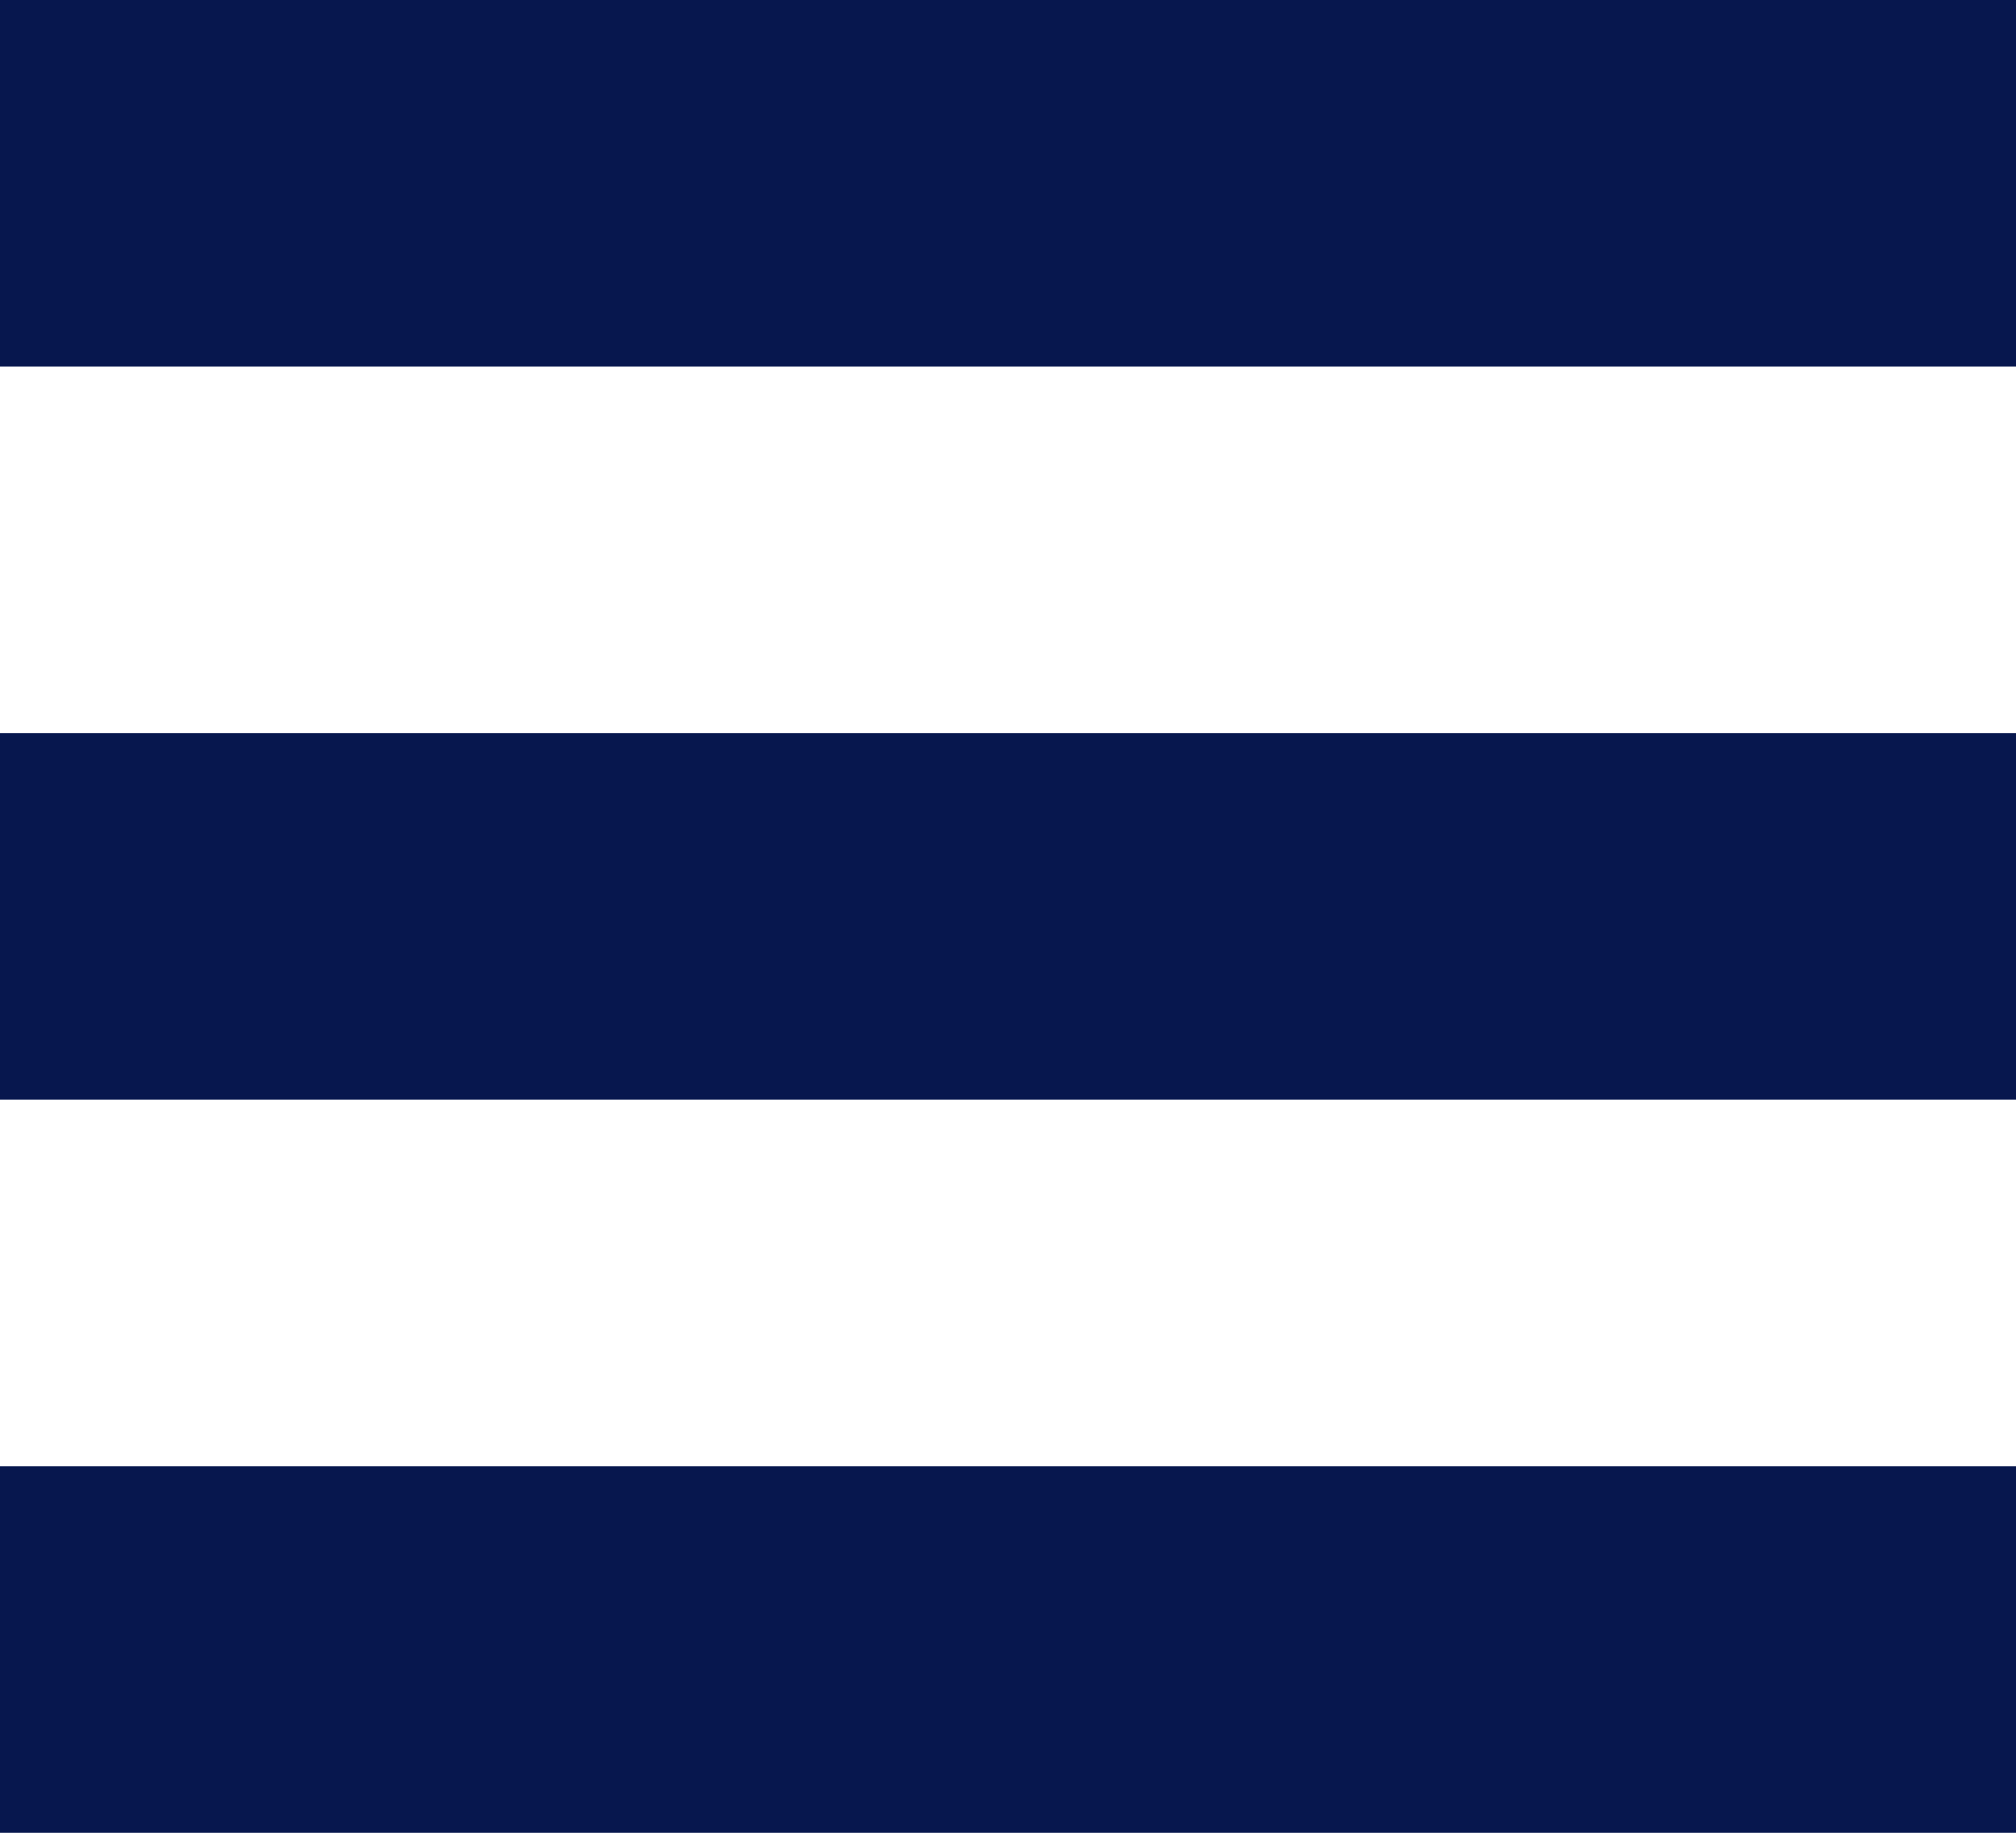
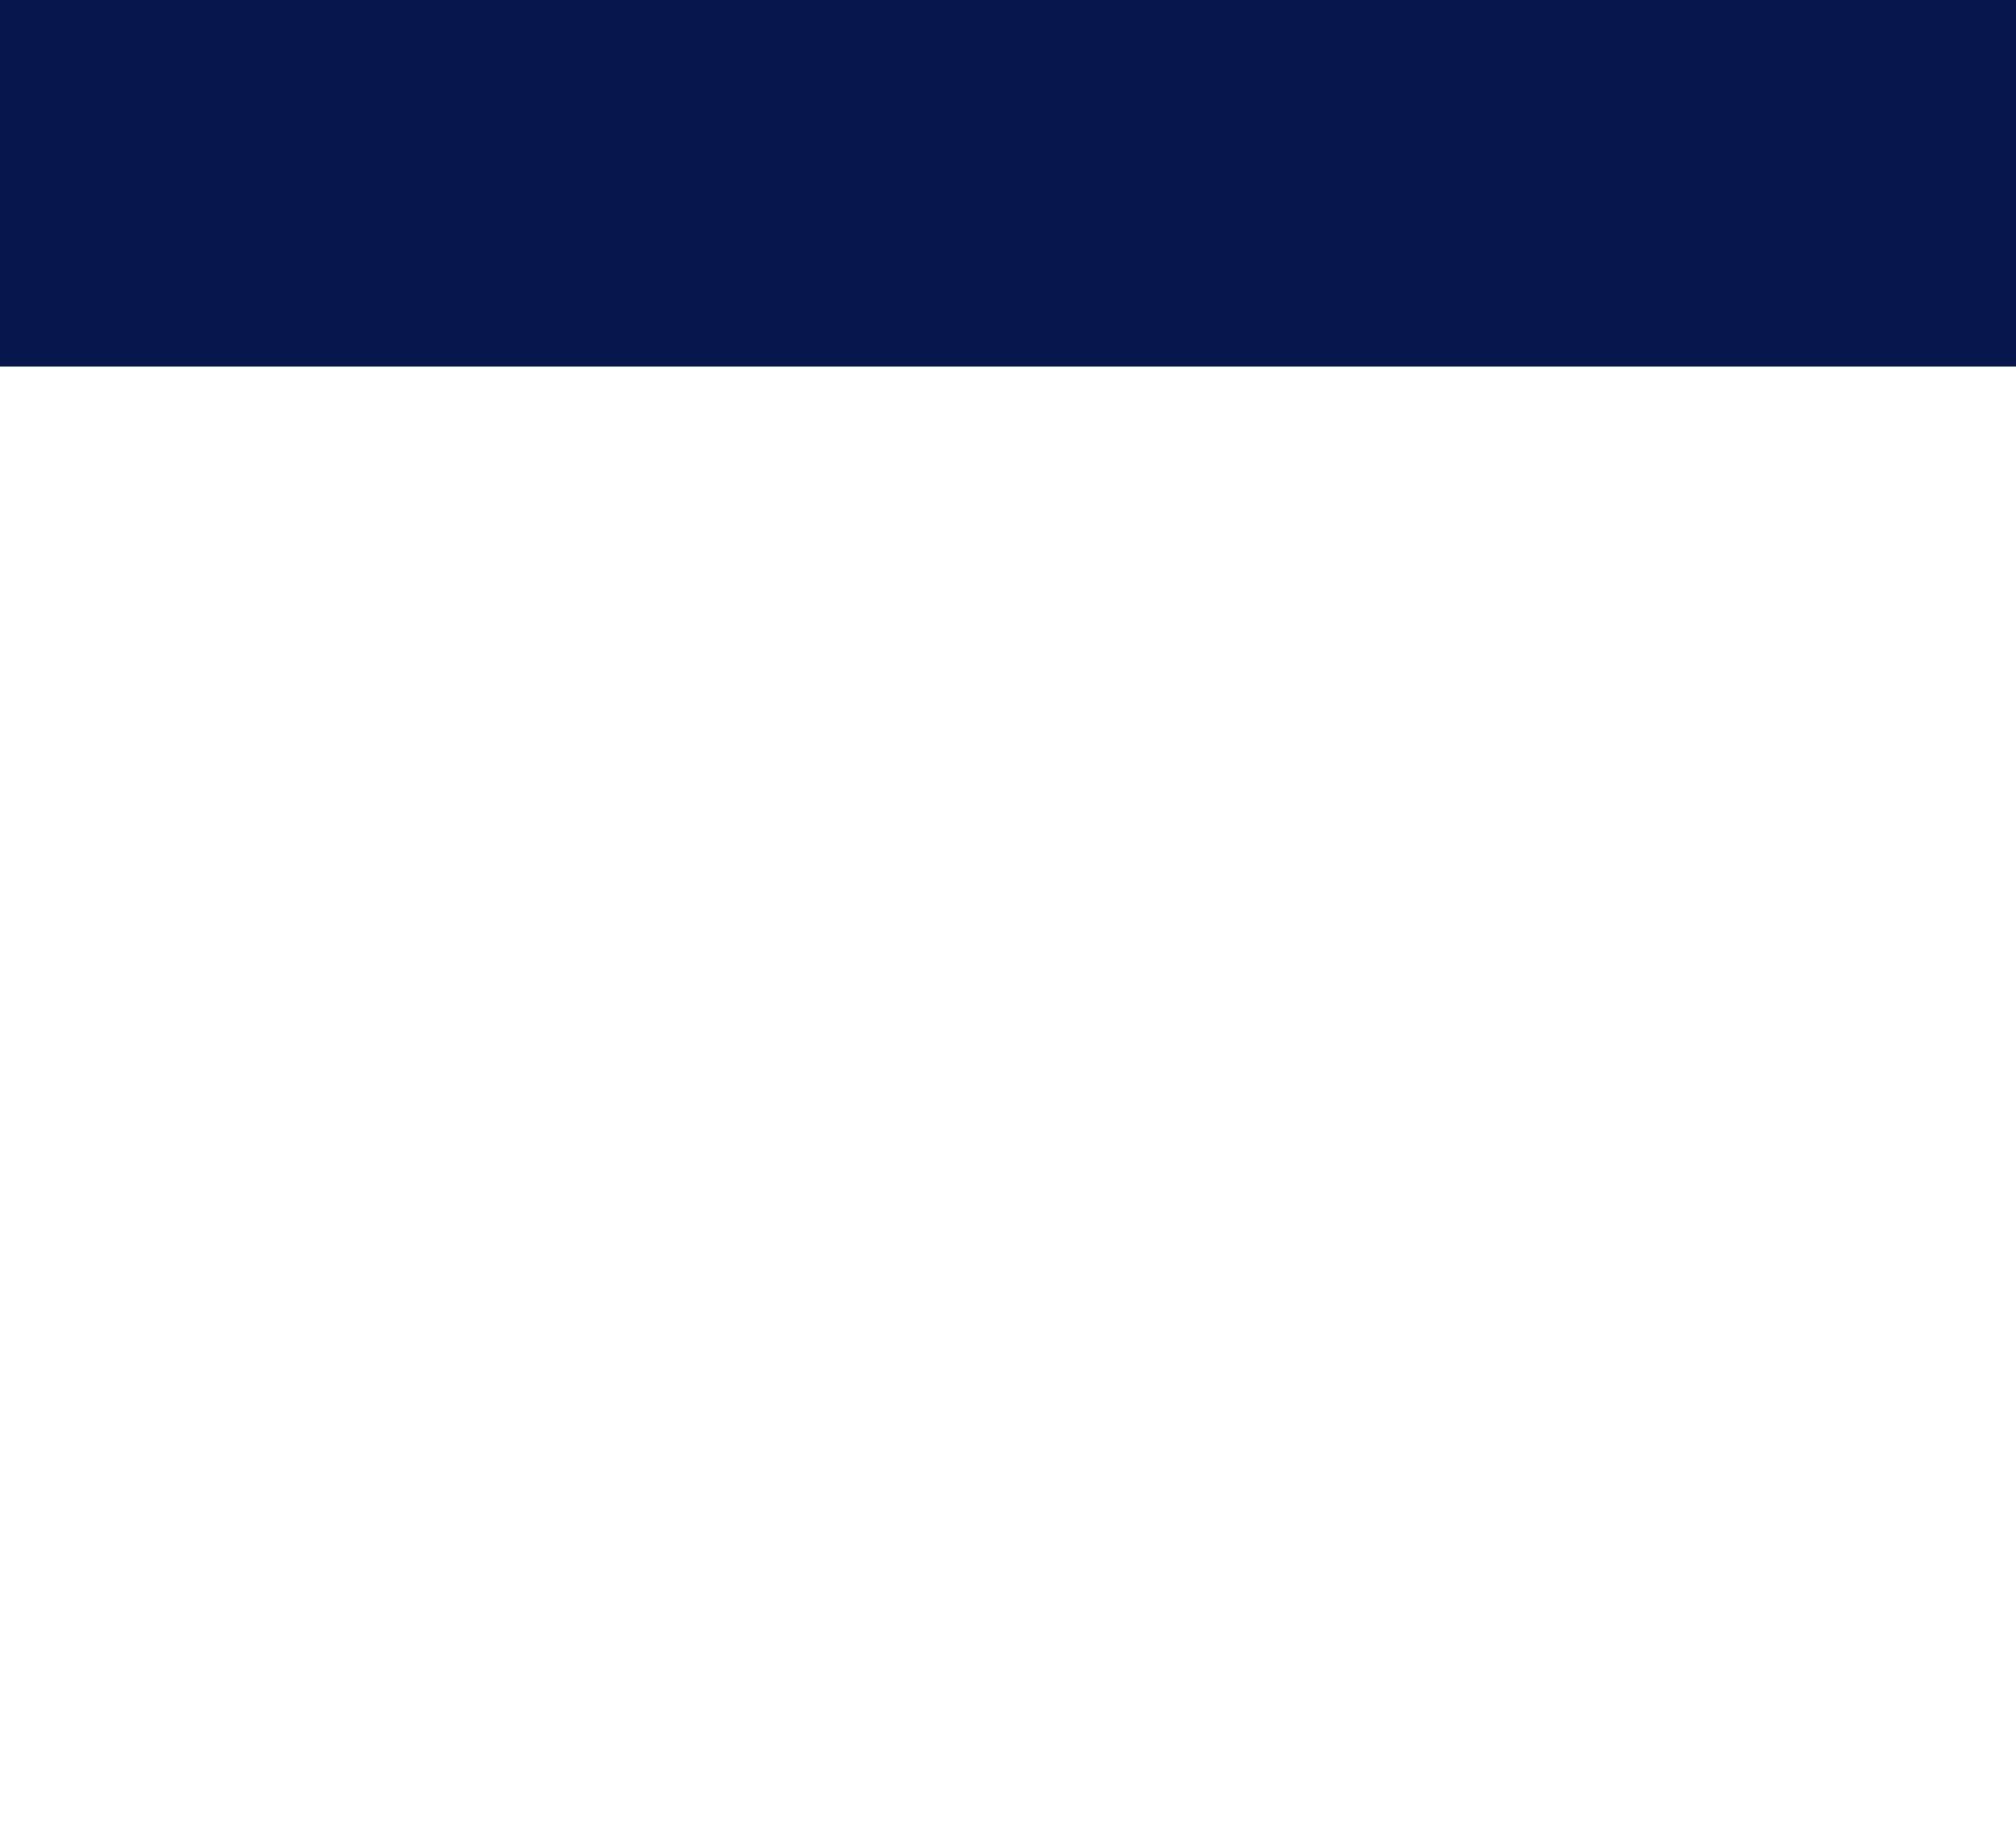
<svg xmlns="http://www.w3.org/2000/svg" width="22" height="20" viewBox="0 0 22 20">
  <g id="Group_233" data-name="Group 233" transform="translate(-323 -32)">
    <g id="Icon-Mobile" transform="translate(293 10)">
-       <rect id="Rectangle_98" data-name="Rectangle 98" width="22" height="4" transform="translate(52 42) rotate(180)" fill="#07174e" />
      <rect id="Rectangle_99" data-name="Rectangle 99" width="22" height="4" transform="translate(52 26) rotate(180)" fill="#07174e" />
-       <rect id="Rectangle_100" data-name="Rectangle 100" width="22" height="4" transform="translate(52 34) rotate(180)" fill="#07174e" />
    </g>
  </g>
</svg>